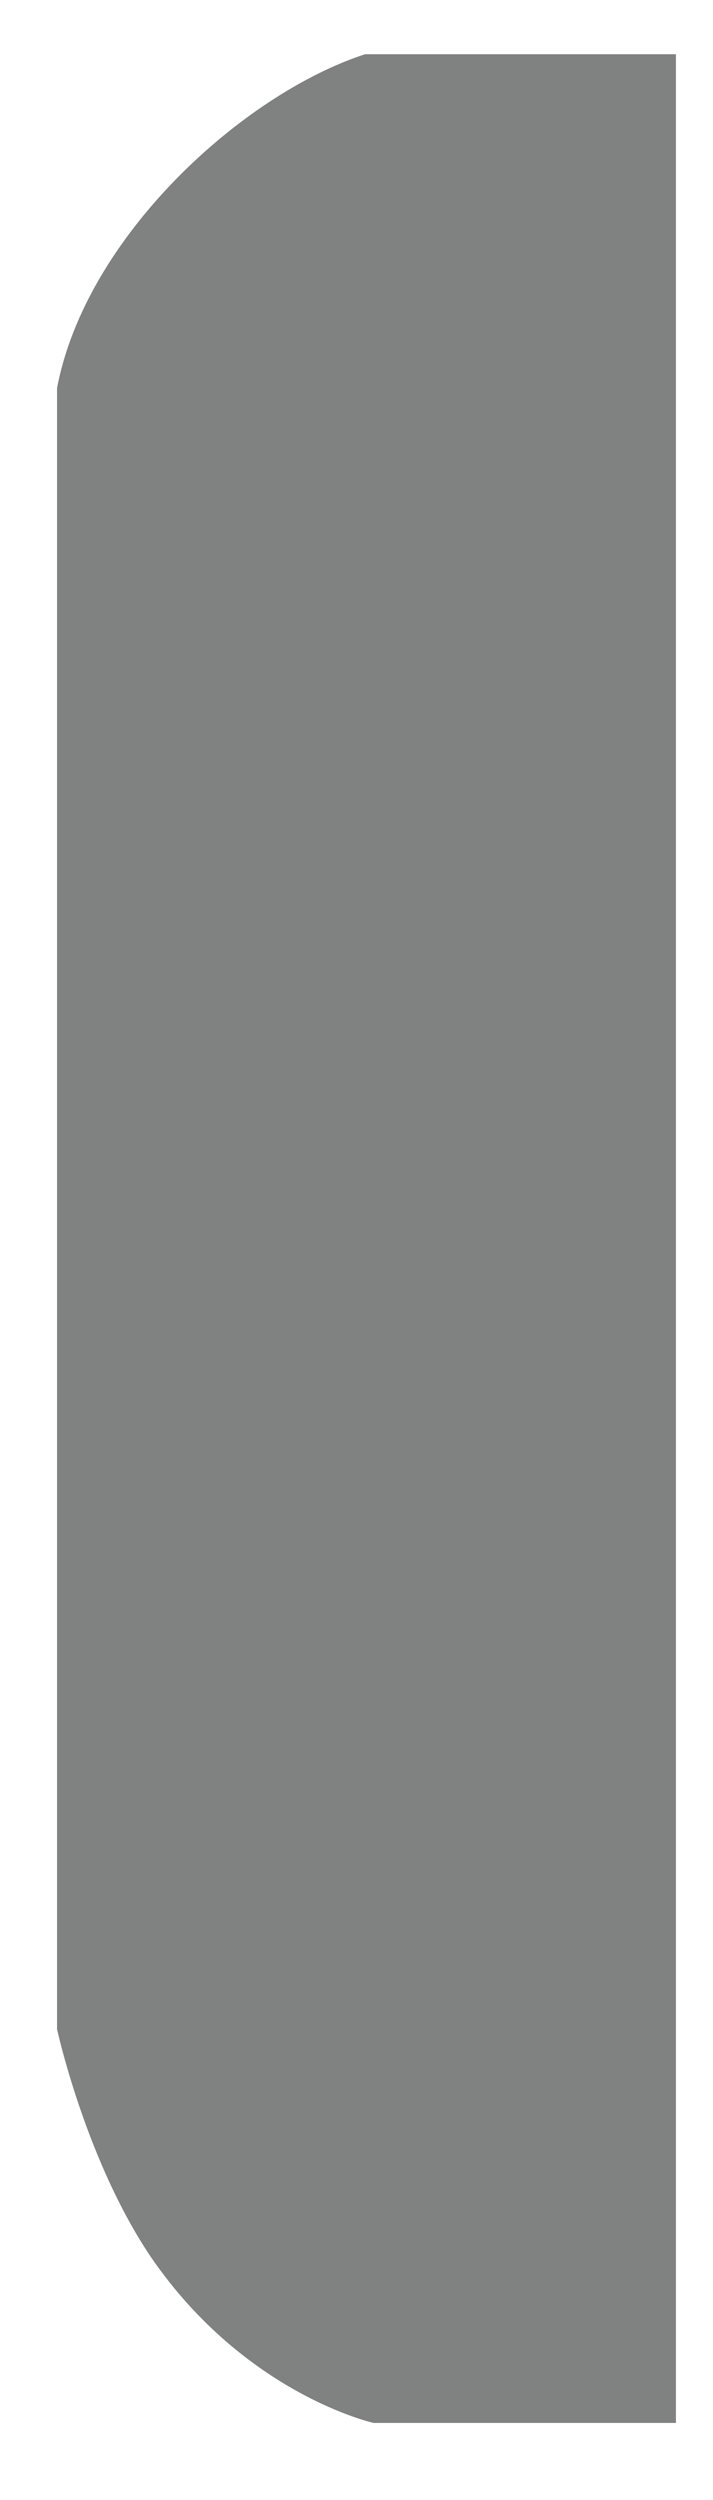
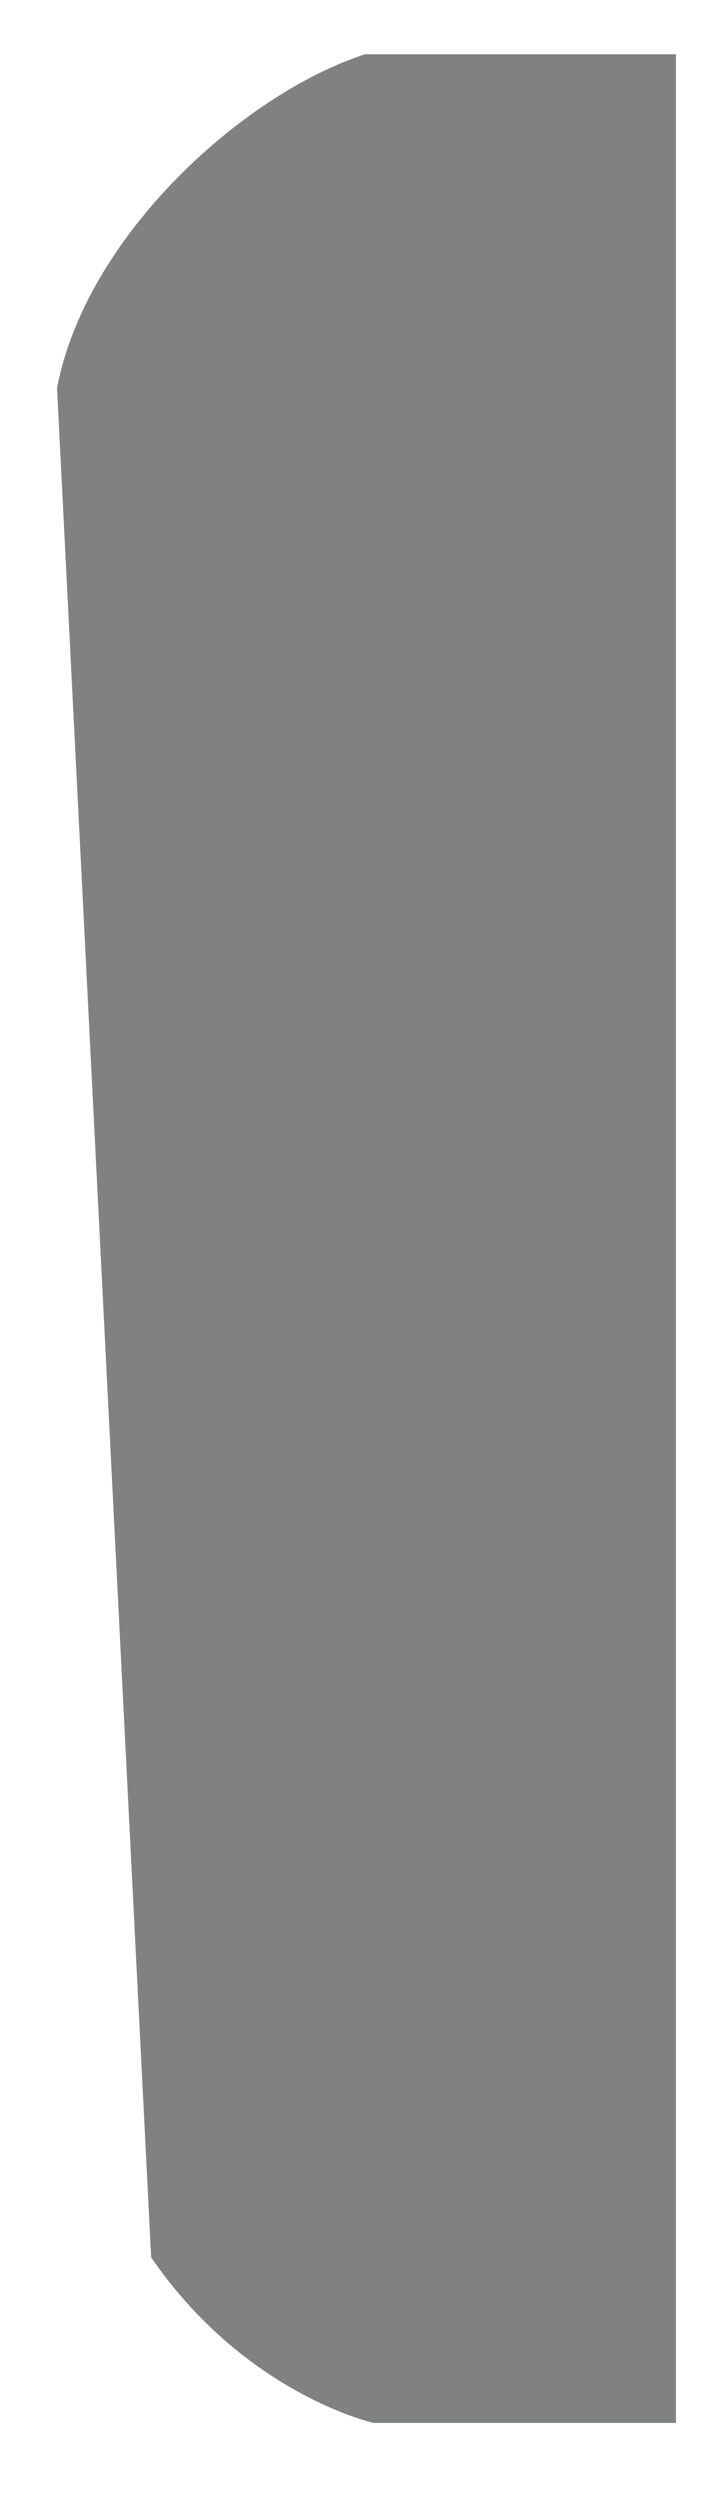
<svg xmlns="http://www.w3.org/2000/svg" version="1.1" id="Calque_1" x="0px" y="0px" viewBox="0 0 25 87.6" style="enable-background:new 0 0 25 87.6;" xml:space="preserve">
  <style type="text/css">
	.st0{fill:#808181;}
</style>
-   <path class="st0" d="M23.7,1.9v83H13.1c0,0-4.5-1-7.8-5.8c-2.3-3.4-3.3-8-3.3-8L2,13.6c1-5.3,6.5-10.3,10.8-11.7H23.7z" />
+   <path class="st0" d="M23.7,1.9v83H13.1c0,0-4.5-1-7.8-5.8L2,13.6c1-5.3,6.5-10.3,10.8-11.7H23.7z" />
</svg>